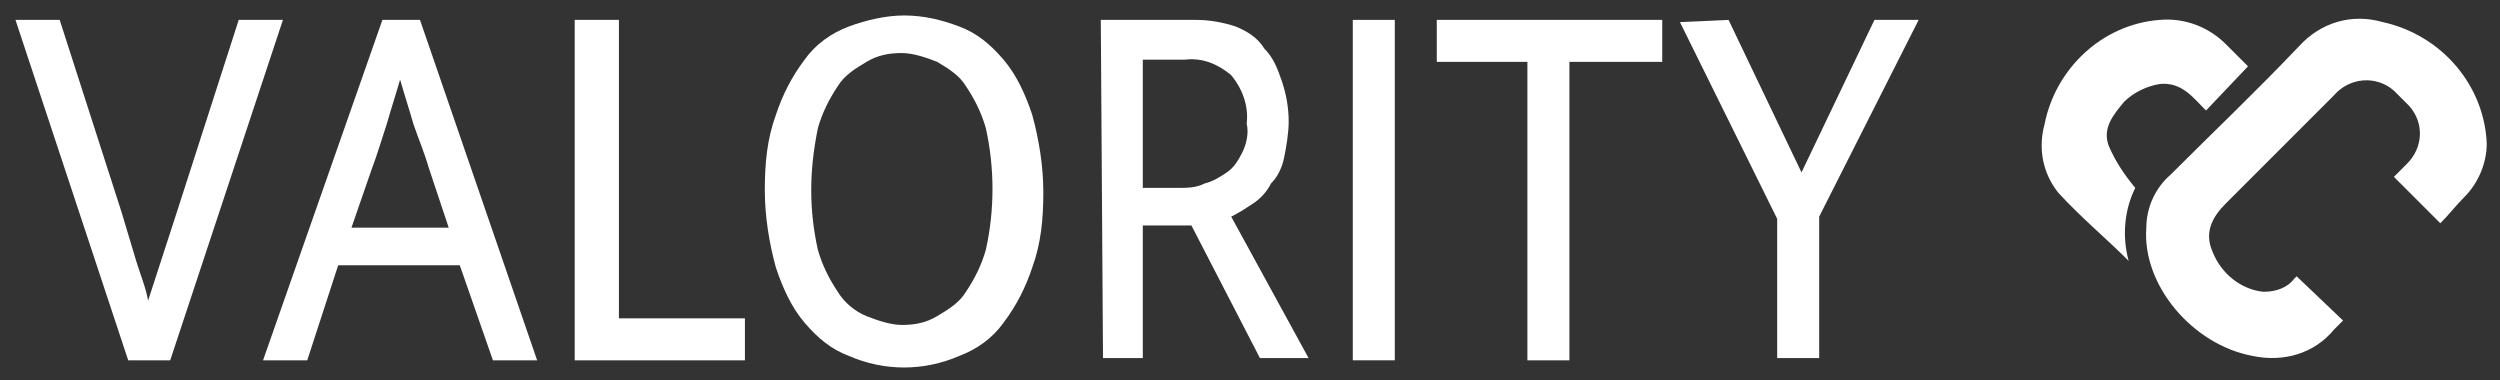
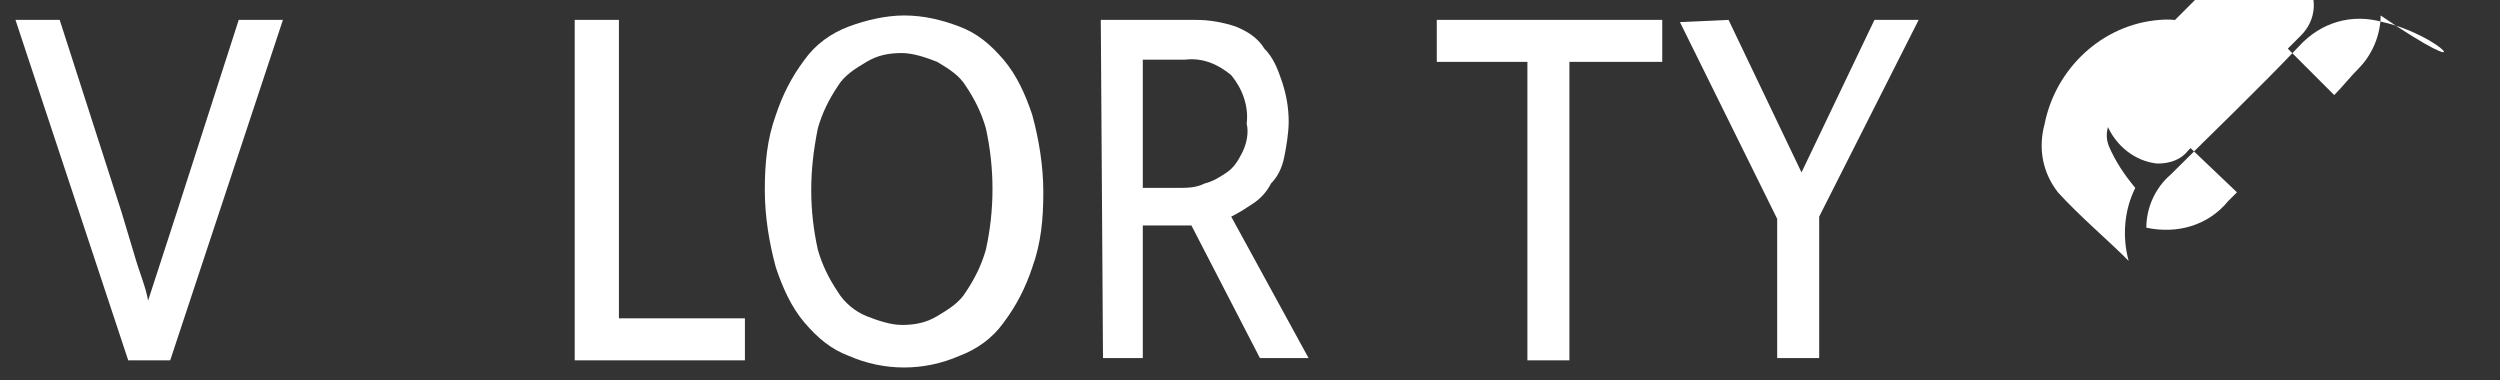
<svg xmlns="http://www.w3.org/2000/svg" version="1.1" id="Calque_1" x="0px" y="0px" viewBox="0 0 113.1 17.2" style="enable-background:new 0 0 113.1 17.2;" xml:space="preserve">
  <rect x="0" y="0" width="113.1" height="17.2" fill="#333333" stroke="none" />
  <style type="text/css">
	.st0{fill:#FFFFFF;}
</style>
  <g>
    <path class="st0" d="M2.7,0.9l2.8,8.7l0.6,2c0.2,0.7,0.5,1.4,0.6,2h0l1.3-4l2.8-8.7h2L7.7,16.3H5.8L0.7,0.9H2.7z" />
-     <path class="st0" d="M15.9,10.3h4.4l-0.9-2.7c-0.2-0.7-0.5-1.4-0.7-2c-0.2-0.7-0.4-1.3-0.6-2h0c-0.2,0.7-0.4,1.3-0.6,2   c-0.2,0.6-0.4,1.3-0.7,2.1L15.9,10.3z M17.3,0.9H19l5.3,15.4h-2L20.8,12h-5.5l-1.4,4.3h-2L17.3,0.9z" />
  </g>
  <path class="st0" d="M26,0.9H28v13.5h5.7v1.9H26L26,0.9z" />
  <g>
    <path class="st0" d="M36.7,8.6c0,0.9,0.1,1.8,0.3,2.7c0.2,0.7,0.5,1.3,0.9,1.9c0.3,0.5,0.8,0.9,1.3,1.1c0.5,0.2,1.1,0.4,1.6,0.4   c0.6,0,1.1-0.1,1.6-0.4c0.5-0.3,1-0.6,1.3-1.1c0.4-0.6,0.7-1.2,0.9-1.9c0.4-1.8,0.4-3.7,0-5.5c-0.2-0.7-0.5-1.3-0.9-1.9   c-0.3-0.5-0.8-0.8-1.3-1.1c-0.5-0.2-1.1-0.4-1.6-0.4c-0.6,0-1.1,0.1-1.6,0.4c-0.5,0.3-1,0.6-1.3,1.1c-0.4,0.6-0.7,1.2-0.9,1.9   C36.8,6.8,36.7,7.7,36.7,8.6 M40.9,0.7c0.9,0,1.7,0.2,2.5,0.5c0.8,0.3,1.4,0.8,2,1.5c0.6,0.7,1,1.6,1.3,2.5   c0.3,1.1,0.5,2.3,0.5,3.5c0,1.2-0.1,2.3-0.5,3.4c-0.3,0.9-0.7,1.7-1.3,2.5c-0.5,0.7-1.2,1.2-2,1.5c-1.6,0.7-3.4,0.7-5,0   c-0.8-0.3-1.4-0.8-2-1.5c-0.6-0.7-1-1.6-1.3-2.5c-0.3-1.1-0.5-2.3-0.5-3.5c0-1.2,0.1-2.3,0.5-3.4c0.3-0.9,0.7-1.7,1.3-2.5   c0.5-0.7,1.2-1.2,2-1.5C39.2,0.9,40.1,0.7,40.9,0.7" />
    <path class="st0" d="M51.7,8.5h1.6c0.4,0,0.8,0,1.2-0.2c0.4-0.1,0.7-0.3,1-0.5c0.3-0.2,0.5-0.5,0.7-0.9c0.2-0.4,0.3-0.9,0.2-1.3   c0.1-0.8-0.2-1.6-0.7-2.2c-0.6-0.5-1.3-0.8-2.1-0.7h-1.9V8.5z M49.8,0.9h4.3c0.6,0,1.2,0.1,1.8,0.3c0.5,0.2,1,0.5,1.3,1   c0.4,0.4,0.6,0.9,0.8,1.5c0.2,0.6,0.3,1.2,0.3,1.8c0,0.5-0.1,1.1-0.2,1.6C58,7.6,57.8,8,57.5,8.3C57.3,8.7,57,9,56.7,9.2   c-0.3,0.2-0.6,0.4-1,0.6l3.5,6.4H57l-3.1-6h-2.2v6h-1.8L49.8,0.9z" />
  </g>
-   <path class="st0" d="M61.2,0.9h1.9v15.4h-1.9V0.9z" />
  <path class="st0" d="M75.2,0.9v1.9H71v13.5h-1.9V2.8H65V0.9H75.2z" />
  <path class="st0" d="M78.2,0.9l3.3,6.9l3.3-6.9h2l-4.5,8.9v6.4h-1.9V9.9l-4.4-8.9L78.2,0.9z" />
  <g>
    <path class="st0" d="M99.8,5c-0.6-0.6-1.1-1.3-2.1-1.2c-0.6,0.1-1.2,0.4-1.6,0.8c-0.5,0.6-1,1.2-0.7,2c0.3,0.7,0.7,1.3,1.2,1.9   c-0.5,1-0.6,2.2-0.3,3.3c-1-1-2.2-2-3.2-3.1c-0.7-0.9-0.9-2-0.6-3.1c0.5-2.5,2.6-4.5,5.2-4.7c1.1-0.1,2.2,0.3,3,1.1   c0.4,0.4,0.7,0.7,1,1L99.8,5" />
-     <path class="st0" d="M107.8,1C106.4,0.6,105,1,104,2.1c-1.9,2-3.9,3.9-5.8,5.8c-0.7,0.6-1.1,1.5-1.1,2.4c-0.2,2.6,2.1,5.3,4.8,5.8   c1.4,0.3,2.8-0.1,3.7-1.2c0.1-0.1,0.2-0.2,0.4-0.4l-2.1-2l-0.1,0.1c-0.3,0.4-0.8,0.6-1.4,0.6c-1-0.1-1.9-0.8-2.3-1.8   c-0.4-0.9,0-1.6,0.6-2.2c0.9-0.9,1.9-1.9,2.8-2.8c0.7-0.7,1.4-1.4,2.1-2.1c0.7-0.8,1.9-0.9,2.7-0.2c0,0,0.1,0.1,0.1,0.1   c0.2,0.2,0.4,0.4,0.6,0.6c0.7,0.8,0.6,1.9-0.1,2.6c0,0,0,0,0,0c-0.2,0.2-0.4,0.4-0.6,0.6l2.1,2.1c0.4-0.4,0.7-0.8,1.1-1.2   c0.6-0.6,1-1.5,1-2.4C112.4,3.9,110.5,1.6,107.8,1" />
+     <path class="st0" d="M107.8,1C106.4,0.6,105,1,104,2.1c-1.9,2-3.9,3.9-5.8,5.8c-0.7,0.6-1.1,1.5-1.1,2.4c1.4,0.3,2.8-0.1,3.7-1.2c0.1-0.1,0.2-0.2,0.4-0.4l-2.1-2l-0.1,0.1c-0.3,0.4-0.8,0.6-1.4,0.6c-1-0.1-1.9-0.8-2.3-1.8   c-0.4-0.9,0-1.6,0.6-2.2c0.9-0.9,1.9-1.9,2.8-2.8c0.7-0.7,1.4-1.4,2.1-2.1c0.7-0.8,1.9-0.9,2.7-0.2c0,0,0.1,0.1,0.1,0.1   c0.2,0.2,0.4,0.4,0.6,0.6c0.7,0.8,0.6,1.9-0.1,2.6c0,0,0,0,0,0c-0.2,0.2-0.4,0.4-0.6,0.6l2.1,2.1c0.4-0.4,0.7-0.8,1.1-1.2   c0.6-0.6,1-1.5,1-2.4C112.4,3.9,110.5,1.6,107.8,1" />
  </g>
</svg>